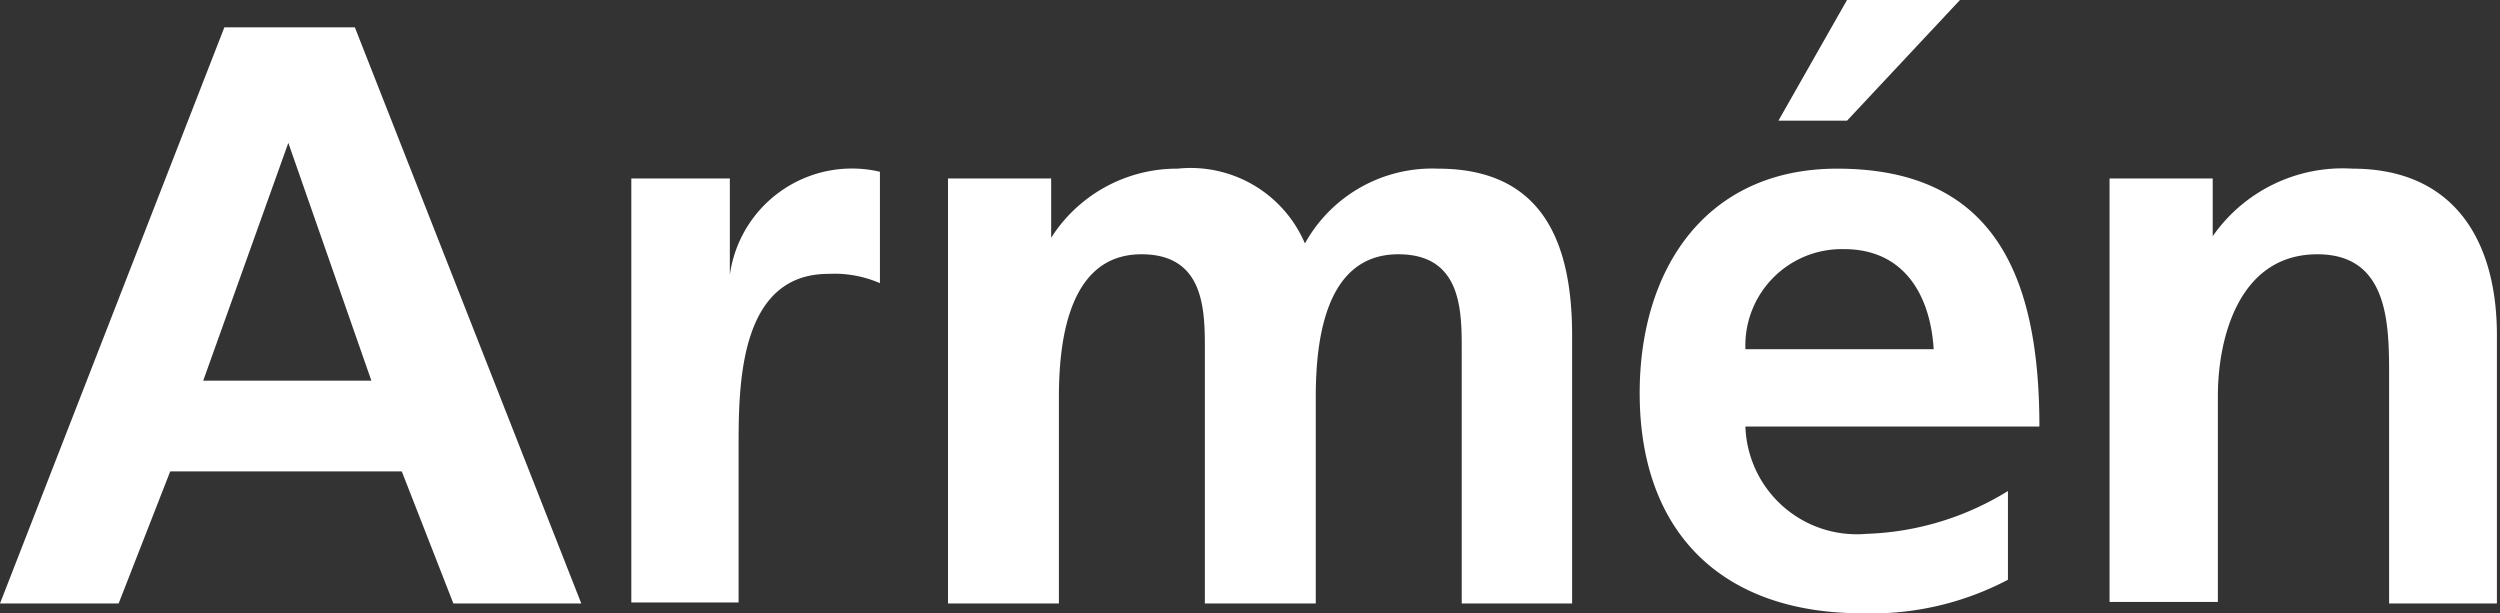
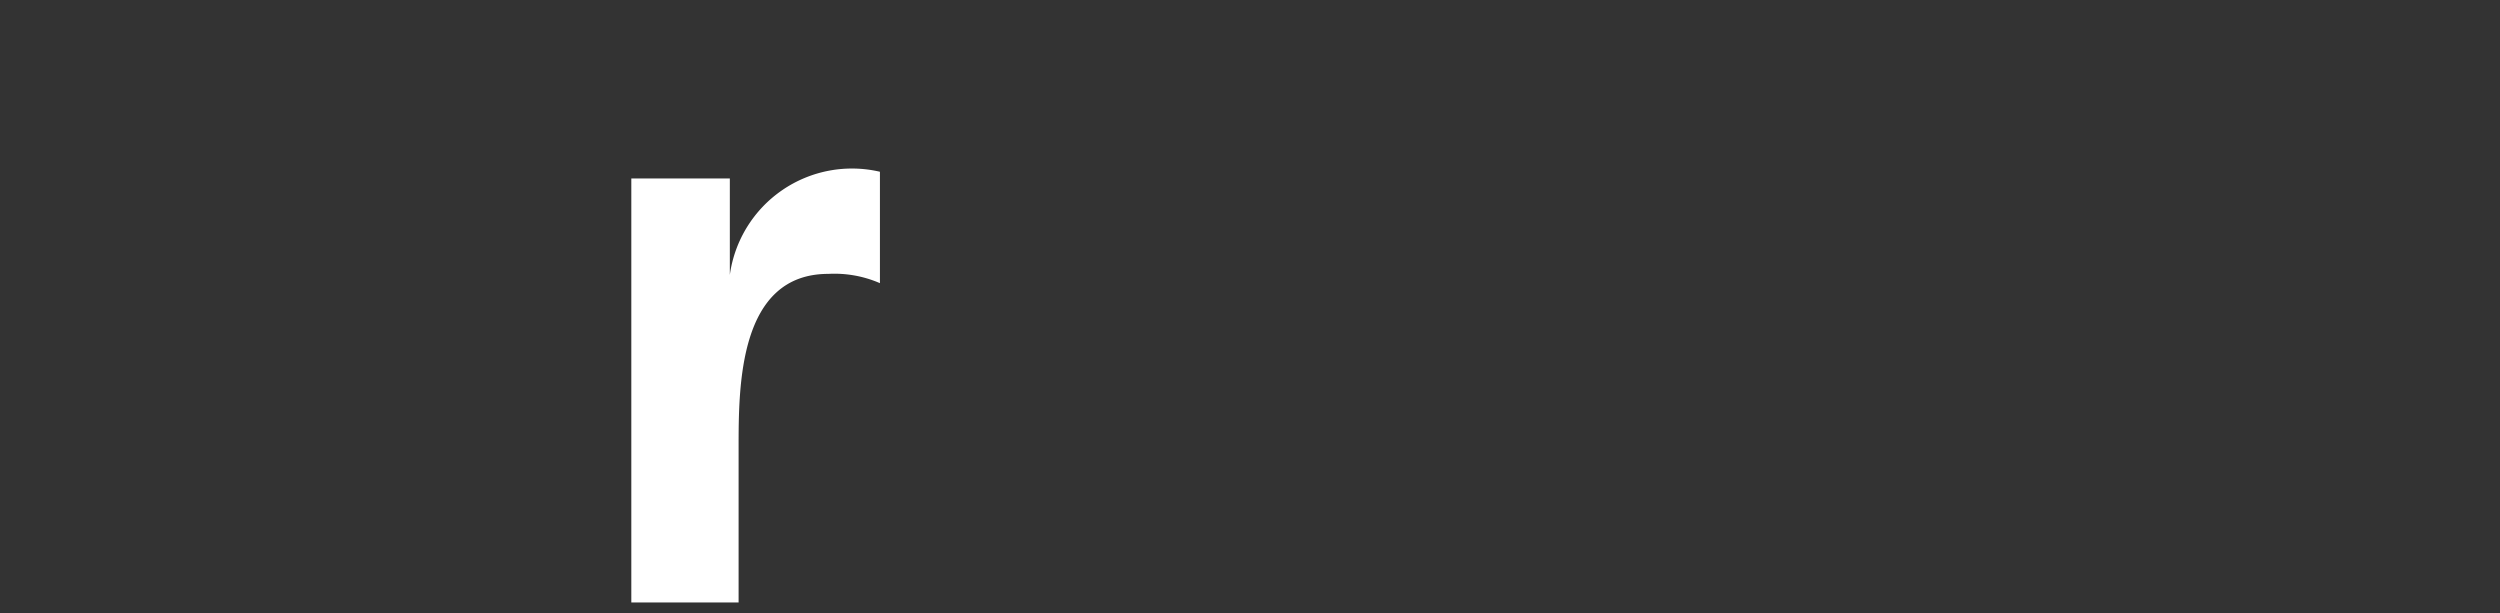
<svg xmlns="http://www.w3.org/2000/svg" viewBox="0 0 48.47 11.89">
  <rect x="0" y="0" width="48.47" height="11.89" fill="#333333" stroke="none" />
  <g id="Kalustokuvasto">
-     <path fill="#fff" d="M4.35.53H6.88L11.27,11.7H8.79l-1-2.56H3.3l-1,2.56H0ZM5.59,2.77h0L3.94,7.38H7.2Z" />
    <path fill="#fff" d="M12.24,3.46h1.91V5.33h0a2.39,2.39,0,0,1,2.91-2V5.49a2.21,2.21,0,0,0-1-.18c-1.74,0-1.74,2.18-1.74,3.37v3H12.24Z" />
-     <path fill="#fff" d="M18.38,3.46h2V4.61h0a2.89,2.89,0,0,1,2.45-1.34A2.41,2.41,0,0,1,25.3,4.72a2.82,2.82,0,0,1,2.58-1.45c2,0,2.6,1.39,2.6,3.23v5.2H28.34V6.79c0-.77,0-1.86-1.23-1.86-1.43,0-1.6,1.7-1.6,2.77v4H23.36V6.79c0-.77,0-1.86-1.23-1.86-1.42,0-1.6,1.7-1.6,2.77v4H18.38Z" />
-     <path fill="#fff" d="M38.93,11.24a5.67,5.67,0,0,1-2.83.65c-2.72,0-4.31-1.57-4.31-4.27,0-2.39,1.27-4.35,3.83-4.35,3.05,0,3.92,2.09,3.92,5h-5.7a2.16,2.16,0,0,0,2.35,2.08,5.55,5.55,0,0,0,2.74-.83ZM37.49,6.77c-.06-1-.54-1.94-1.74-1.94a1.87,1.87,0,0,0-1.91,1.94ZM35.81,0H38L35.81,2.34H34.48Z" />
-     <path fill="#fff" d="M40.9,3.46h2V4.58h0a3.07,3.07,0,0,1,2.71-1.31c1.95,0,2.8,1.37,2.8,3.23v5.2H46.32V7.3c0-1,0-2.37-1.39-2.37C43.38,4.93,43,6.61,43,7.67v4H40.9Z" />
  </g>
</svg>